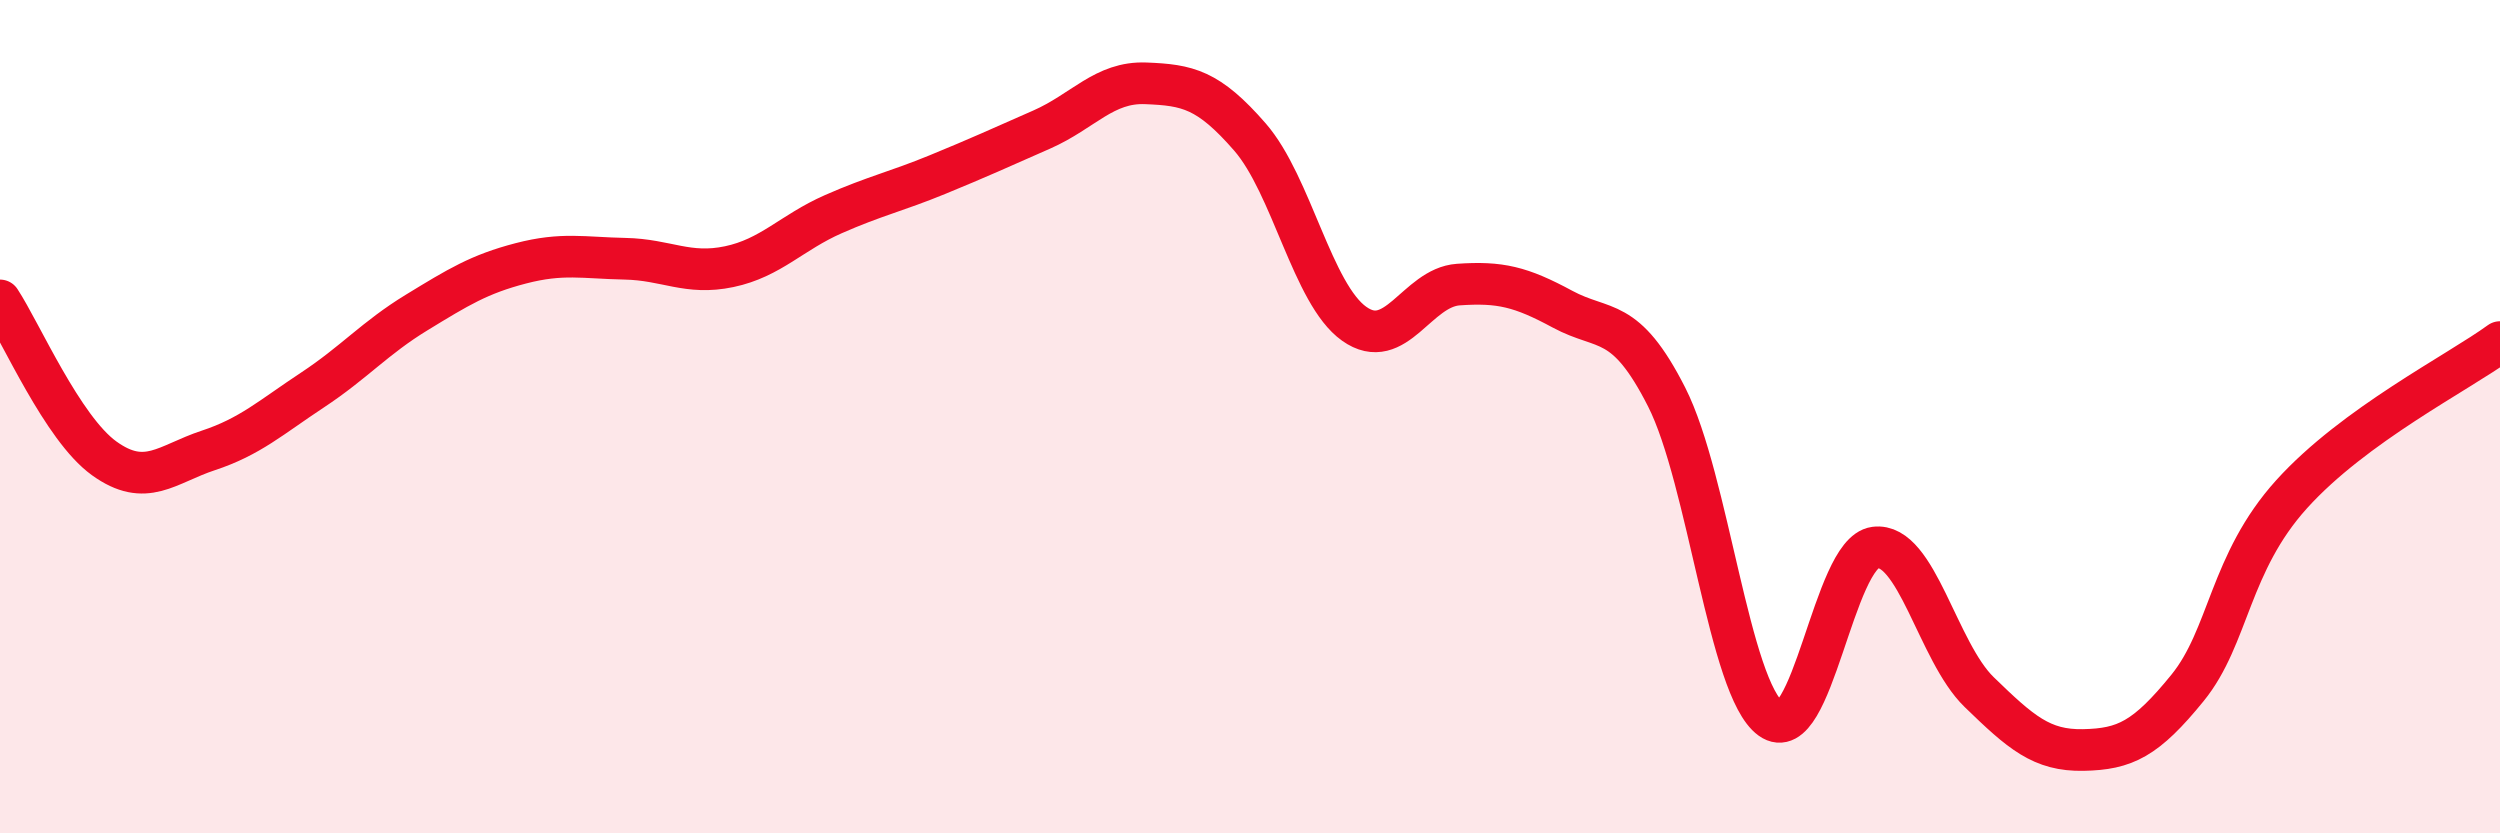
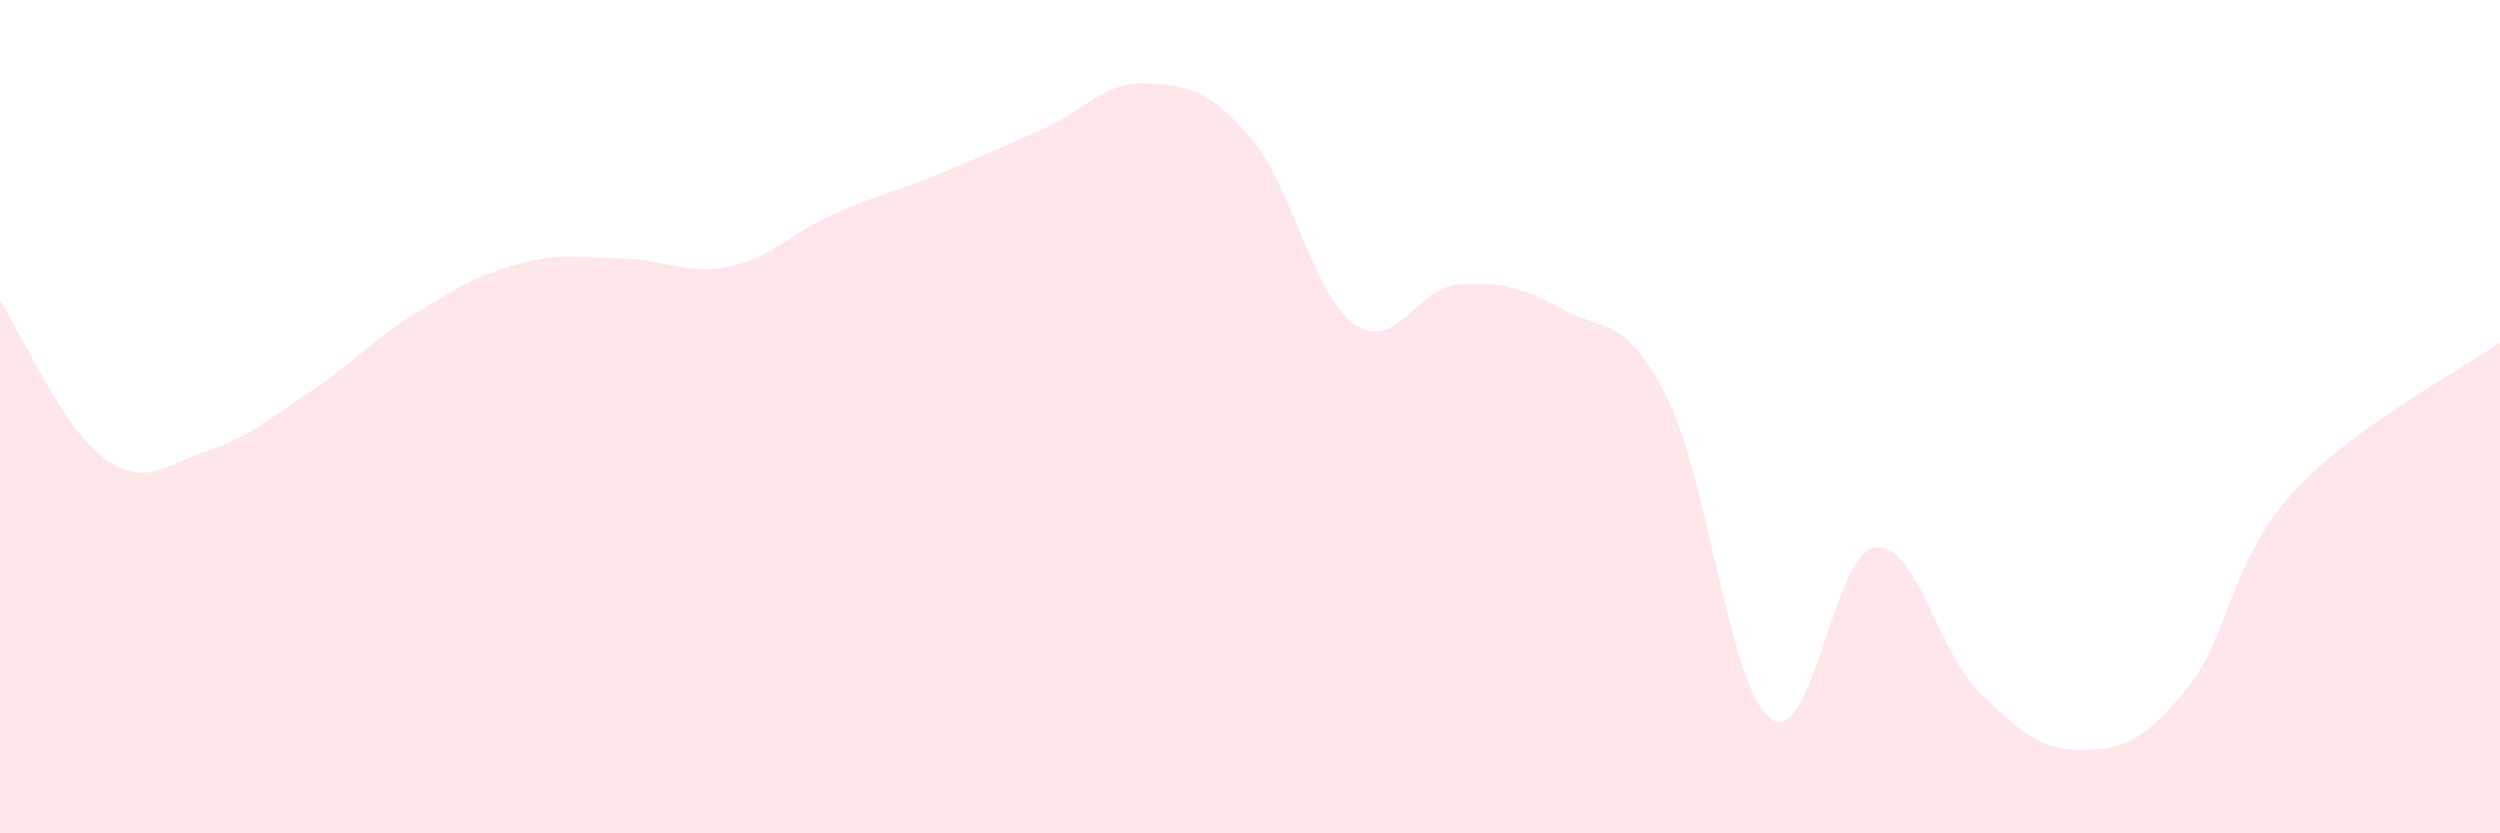
<svg xmlns="http://www.w3.org/2000/svg" width="60" height="20" viewBox="0 0 60 20">
  <path d="M 0,7.21 C 0.5,7.97 1.5,10.28 2.5,11 C 3.5,11.72 4,11.14 5,10.81 C 6,10.48 6.5,10.02 7.5,9.36 C 8.5,8.7 9,8.11 10,7.5 C 11,6.89 11.5,6.58 12.5,6.32 C 13.5,6.06 14,6.19 15,6.21 C 16,6.23 16.5,6.61 17.5,6.4 C 18.5,6.19 19,5.58 20,5.14 C 21,4.7 21.5,4.6 22.5,4.19 C 23.5,3.78 24,3.55 25,3.11 C 26,2.67 26.5,1.96 27.5,2 C 28.5,2.04 29,2.14 30,3.29 C 31,4.44 31.5,7.06 32.5,7.77 C 33.5,8.48 34,6.9 35,6.83 C 36,6.76 36.5,6.88 37.5,7.42 C 38.5,7.96 39,7.56 40,9.53 C 41,11.5 41.5,16.53 42.5,17.25 C 43.5,17.97 44,13.27 45,13.14 C 46,13.01 46.5,15.64 47.5,16.61 C 48.5,17.58 49,18.02 50,18 C 51,17.98 51.5,17.74 52.5,16.51 C 53.5,15.28 53.5,13.52 55,11.86 C 56.5,10.2 59,8.94 60,8.21L60 20L0 20Z" fill="#EB0A25" opacity="0.1" stroke-linecap="round" stroke-linejoin="round" />
-   <path d="M 0,7.21 C 0.5,7.97 1.5,10.28 2.5,11 C 3.5,11.72 4,11.14 5,10.81 C 6,10.48 6.5,10.02 7.5,9.36 C 8.5,8.7 9,8.11 10,7.5 C 11,6.89 11.5,6.58 12.5,6.32 C 13.5,6.06 14,6.19 15,6.21 C 16,6.23 16.5,6.61 17.5,6.4 C 18.5,6.19 19,5.58 20,5.14 C 21,4.7 21.5,4.6 22.5,4.19 C 23.5,3.78 24,3.55 25,3.11 C 26,2.67 26.5,1.96 27.5,2 C 28.5,2.04 29,2.14 30,3.29 C 31,4.44 31.5,7.06 32.5,7.77 C 33.5,8.48 34,6.9 35,6.83 C 36,6.76 36.5,6.88 37.5,7.42 C 38.5,7.96 39,7.56 40,9.53 C 41,11.5 41.5,16.53 42.5,17.25 C 43.5,17.97 44,13.27 45,13.14 C 46,13.01 46.5,15.64 47.5,16.61 C 48.5,17.58 49,18.02 50,18 C 51,17.98 51.5,17.74 52.5,16.51 C 53.5,15.28 53.5,13.52 55,11.86 C 56.5,10.2 59,8.94 60,8.21" stroke="#EB0A25" stroke-width="1" fill="none" stroke-linecap="round" stroke-linejoin="round" />
</svg>